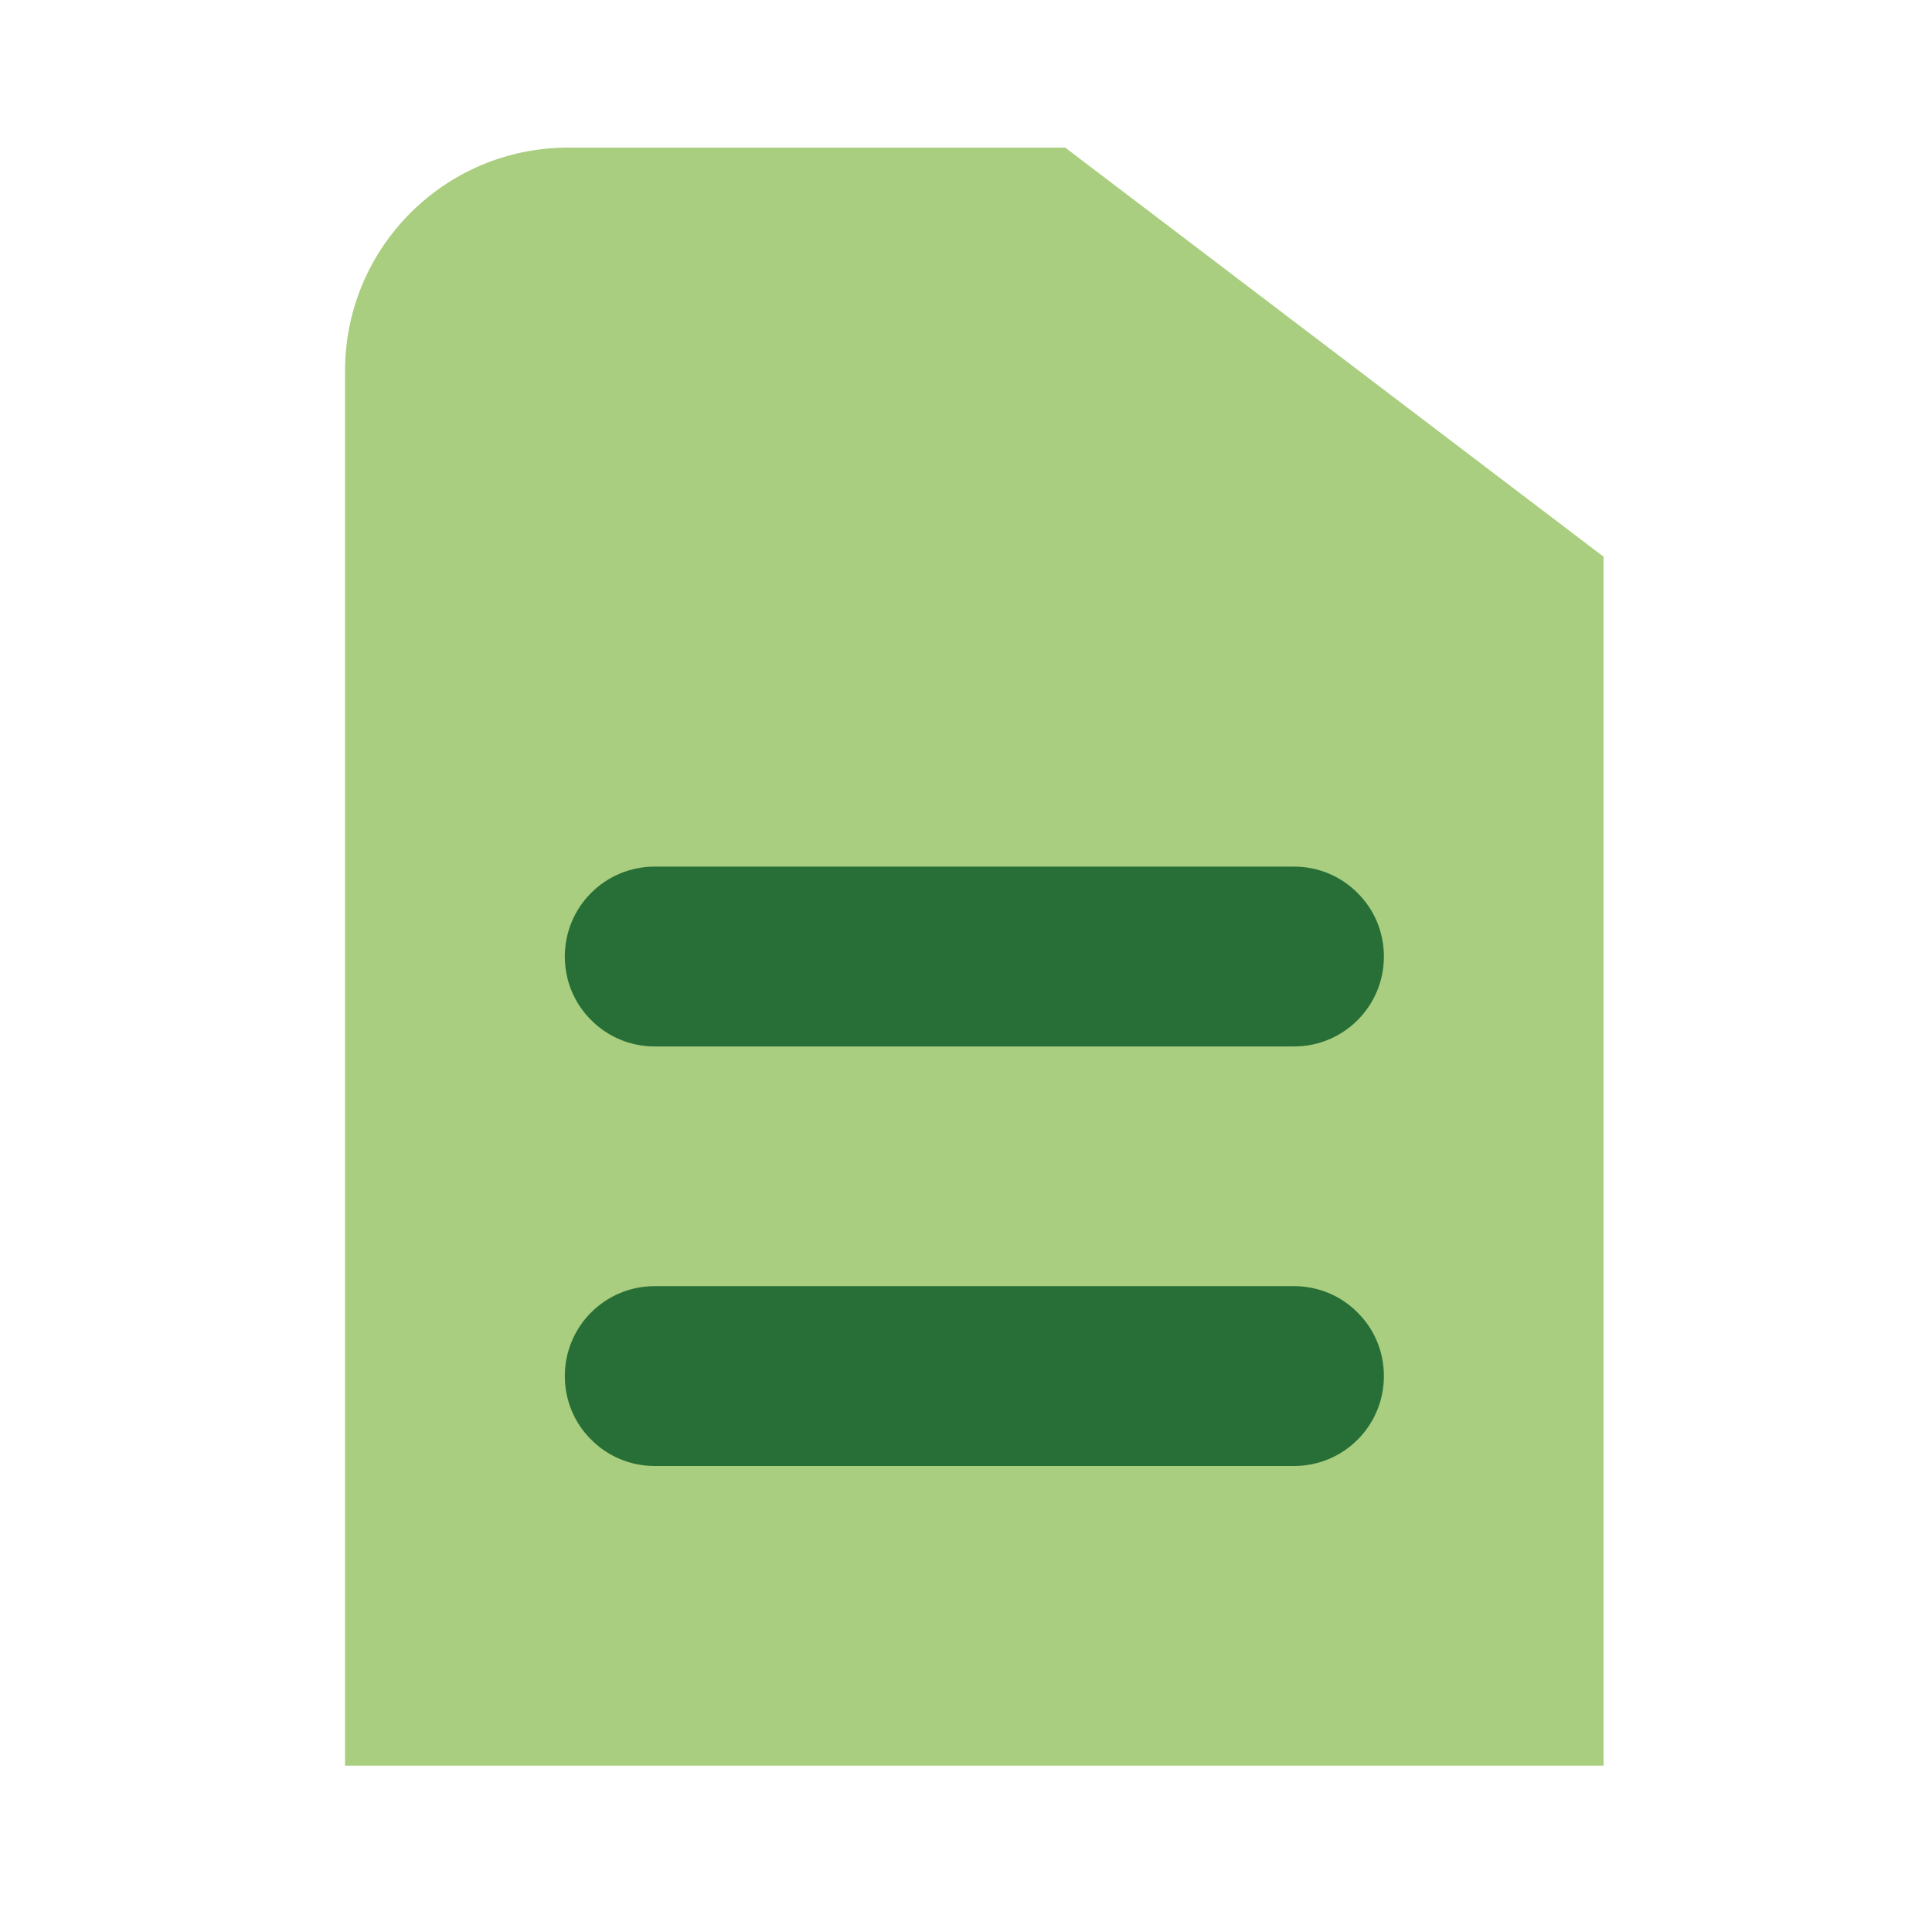
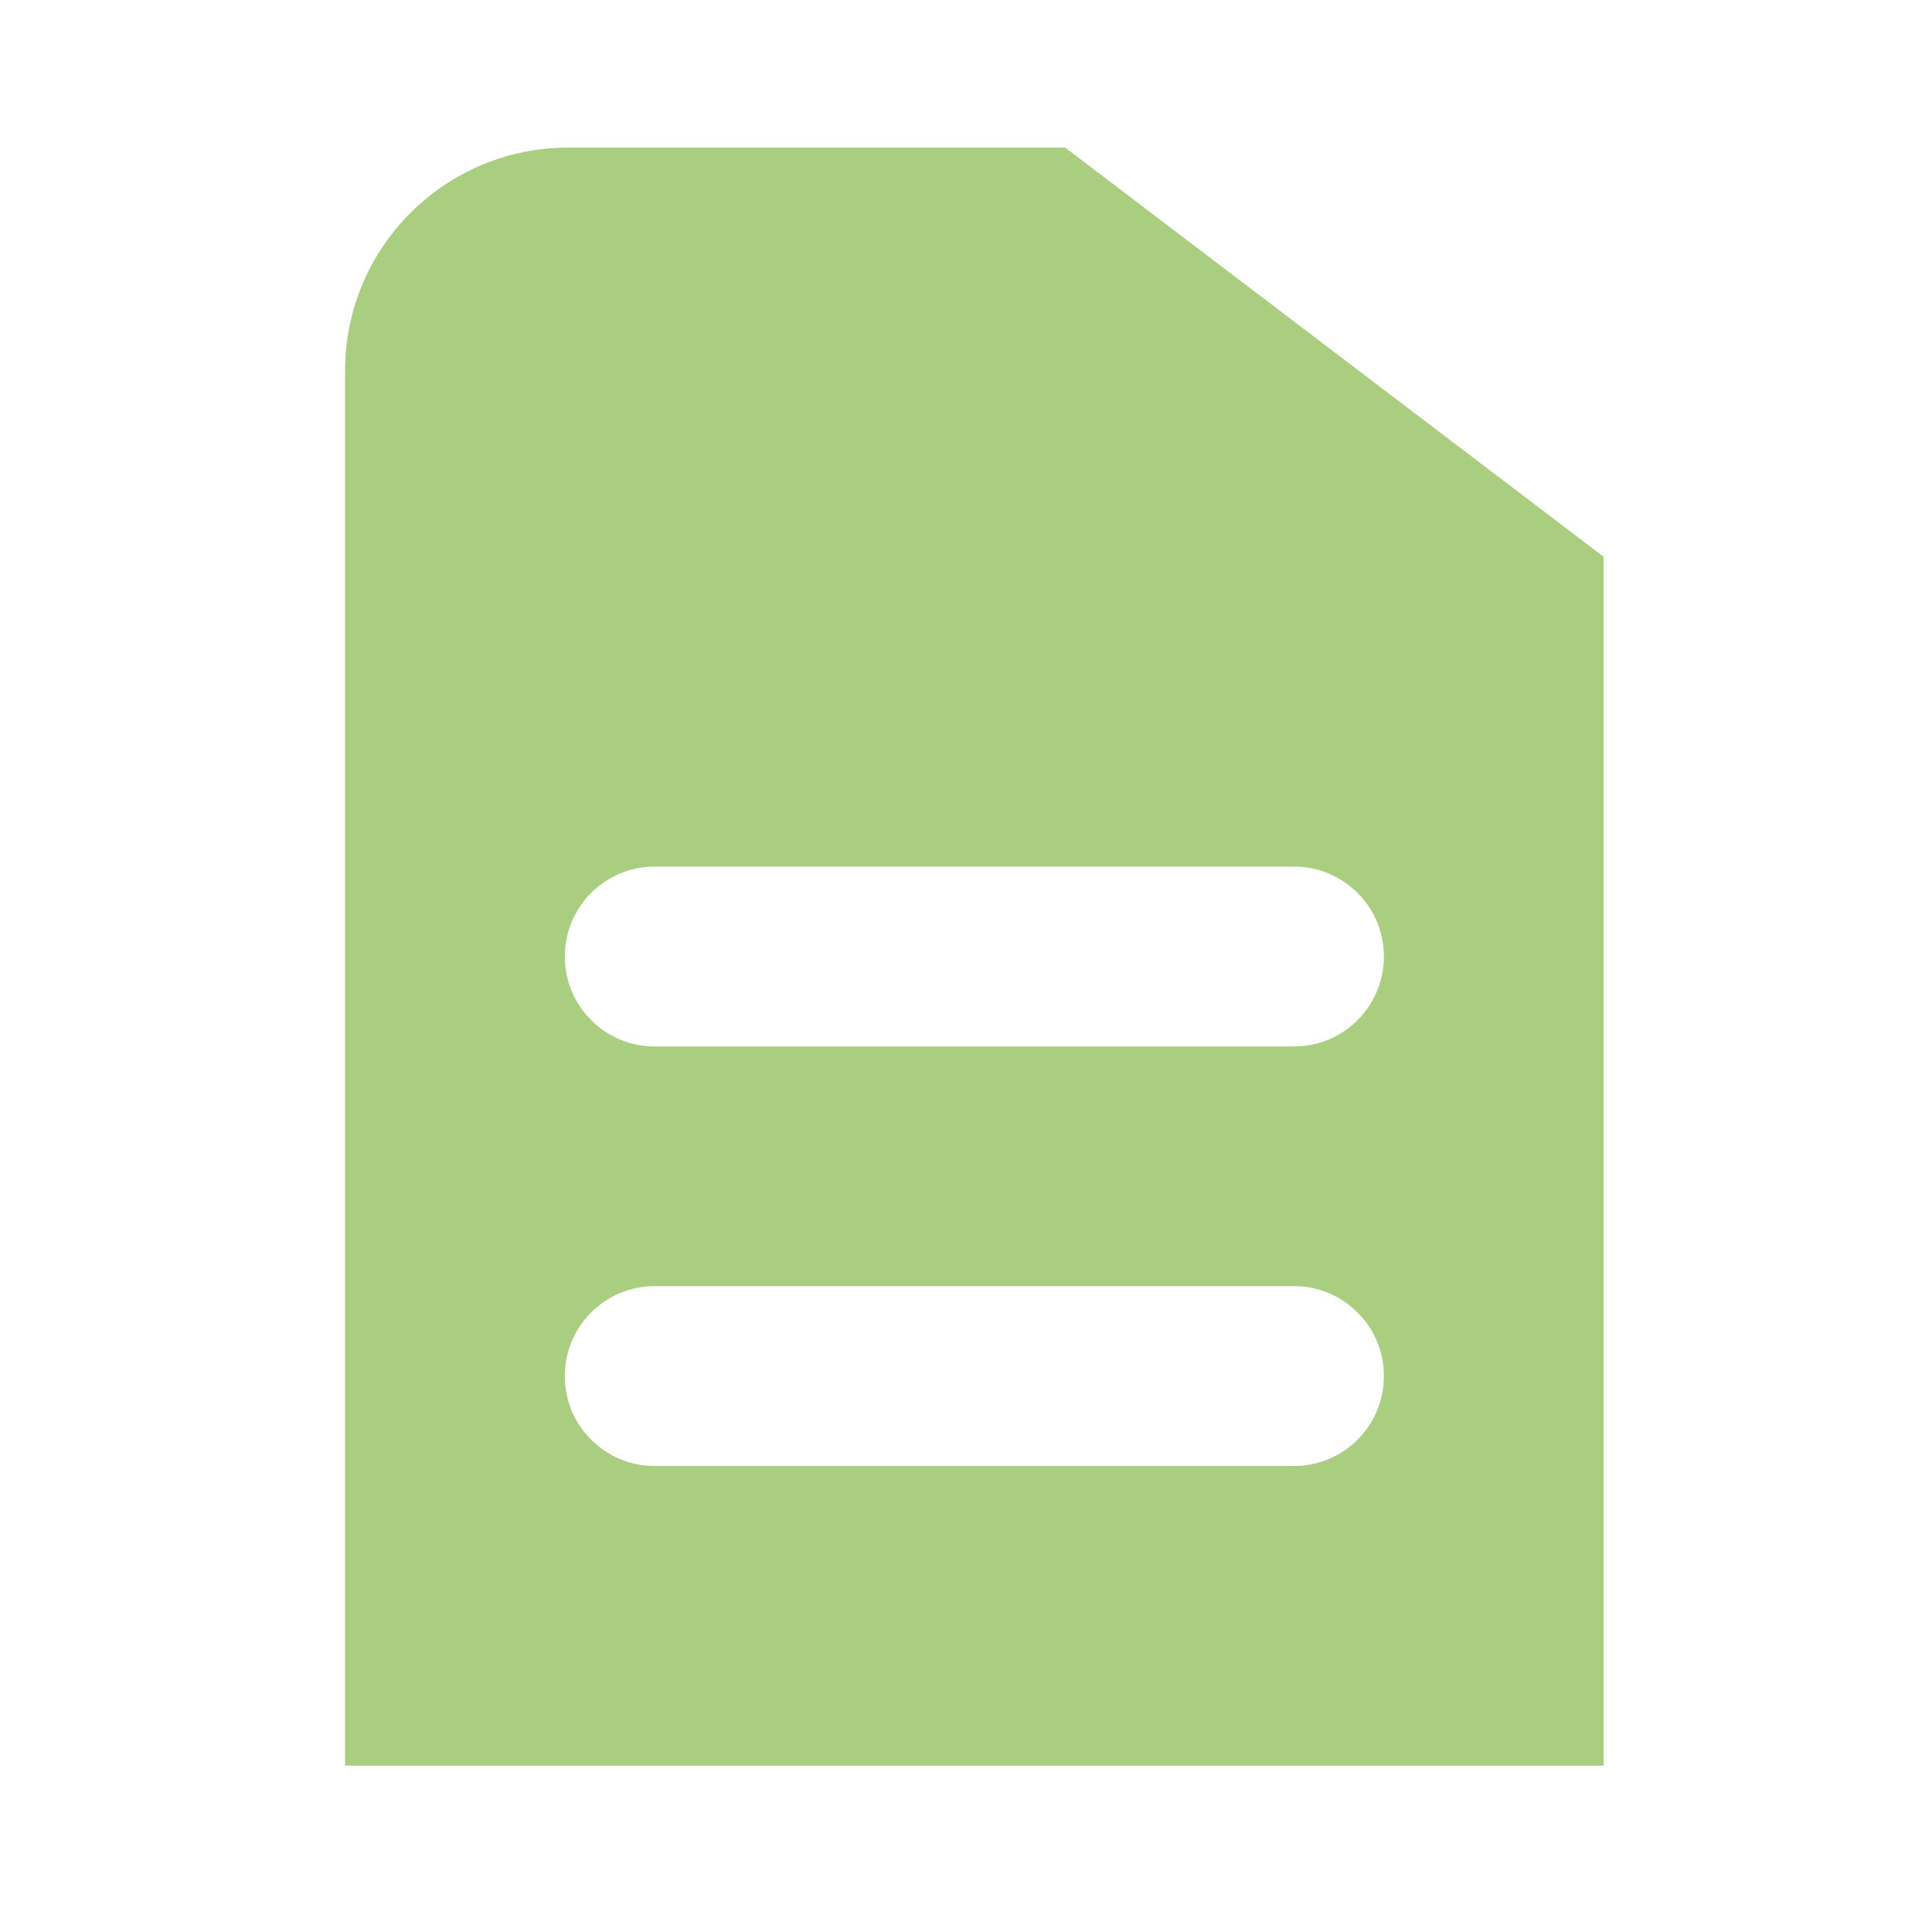
<svg xmlns="http://www.w3.org/2000/svg" id="Ebene_1" data-name="Ebene 1" viewBox="0 0 200 200">
  <defs>
    <style>
      .cls-1 {
        fill: #276f37;
      }

      .cls-1, .cls-2 {
        stroke-width: 0px;
      }

      .cls-2 {
        fill: #a9ce7f;
      }
    </style>
  </defs>
-   <rect class="cls-1" x="51.2" y="80.22" width="104.89" height="90.9" />
-   <path class="cls-2" d="m110.27,15.28h-51.45c-12.76,0-23.1,10.34-23.1,23.1v144.4h130.28V57.63L110.27,15.28Zm23.68,136.48h-66.17c-2.56,0-4.9-1.03-6.58-2.73-1.7-1.67-2.73-4.01-2.73-6.58,0-5.15,4.16-9.31,9.31-9.31h66.17c2.56,0,4.9,1.03,6.58,2.73,1.7,1.67,2.73,4.01,2.73,6.58,0,5.15-4.16,9.31-9.31,9.31Zm0-43.43h-66.17c-2.56,0-4.9-1.03-6.58-2.73-1.7-1.67-2.73-4.01-2.73-6.58,0-5.15,4.16-9.31,9.31-9.31h66.17c2.56,0,4.9,1.03,6.58,2.73,1.7,1.67,2.73,4.01,2.73,6.58,0,5.15-4.16,9.31-9.31,9.31Z" />
+   <path class="cls-2" d="m110.27,15.28h-51.45c-12.76,0-23.1,10.34-23.1,23.1v144.4h130.28V57.63Zm23.68,136.48h-66.17c-2.56,0-4.9-1.03-6.58-2.73-1.7-1.67-2.73-4.01-2.73-6.58,0-5.15,4.16-9.31,9.31-9.31h66.17c2.56,0,4.9,1.03,6.58,2.73,1.7,1.67,2.73,4.01,2.73,6.58,0,5.15-4.16,9.31-9.31,9.31Zm0-43.43h-66.17c-2.56,0-4.9-1.03-6.58-2.73-1.7-1.67-2.73-4.01-2.73-6.58,0-5.15,4.16-9.31,9.31-9.31h66.17c2.56,0,4.9,1.03,6.58,2.73,1.7,1.67,2.73,4.01,2.73,6.58,0,5.15-4.16,9.31-9.31,9.31Z" />
</svg>